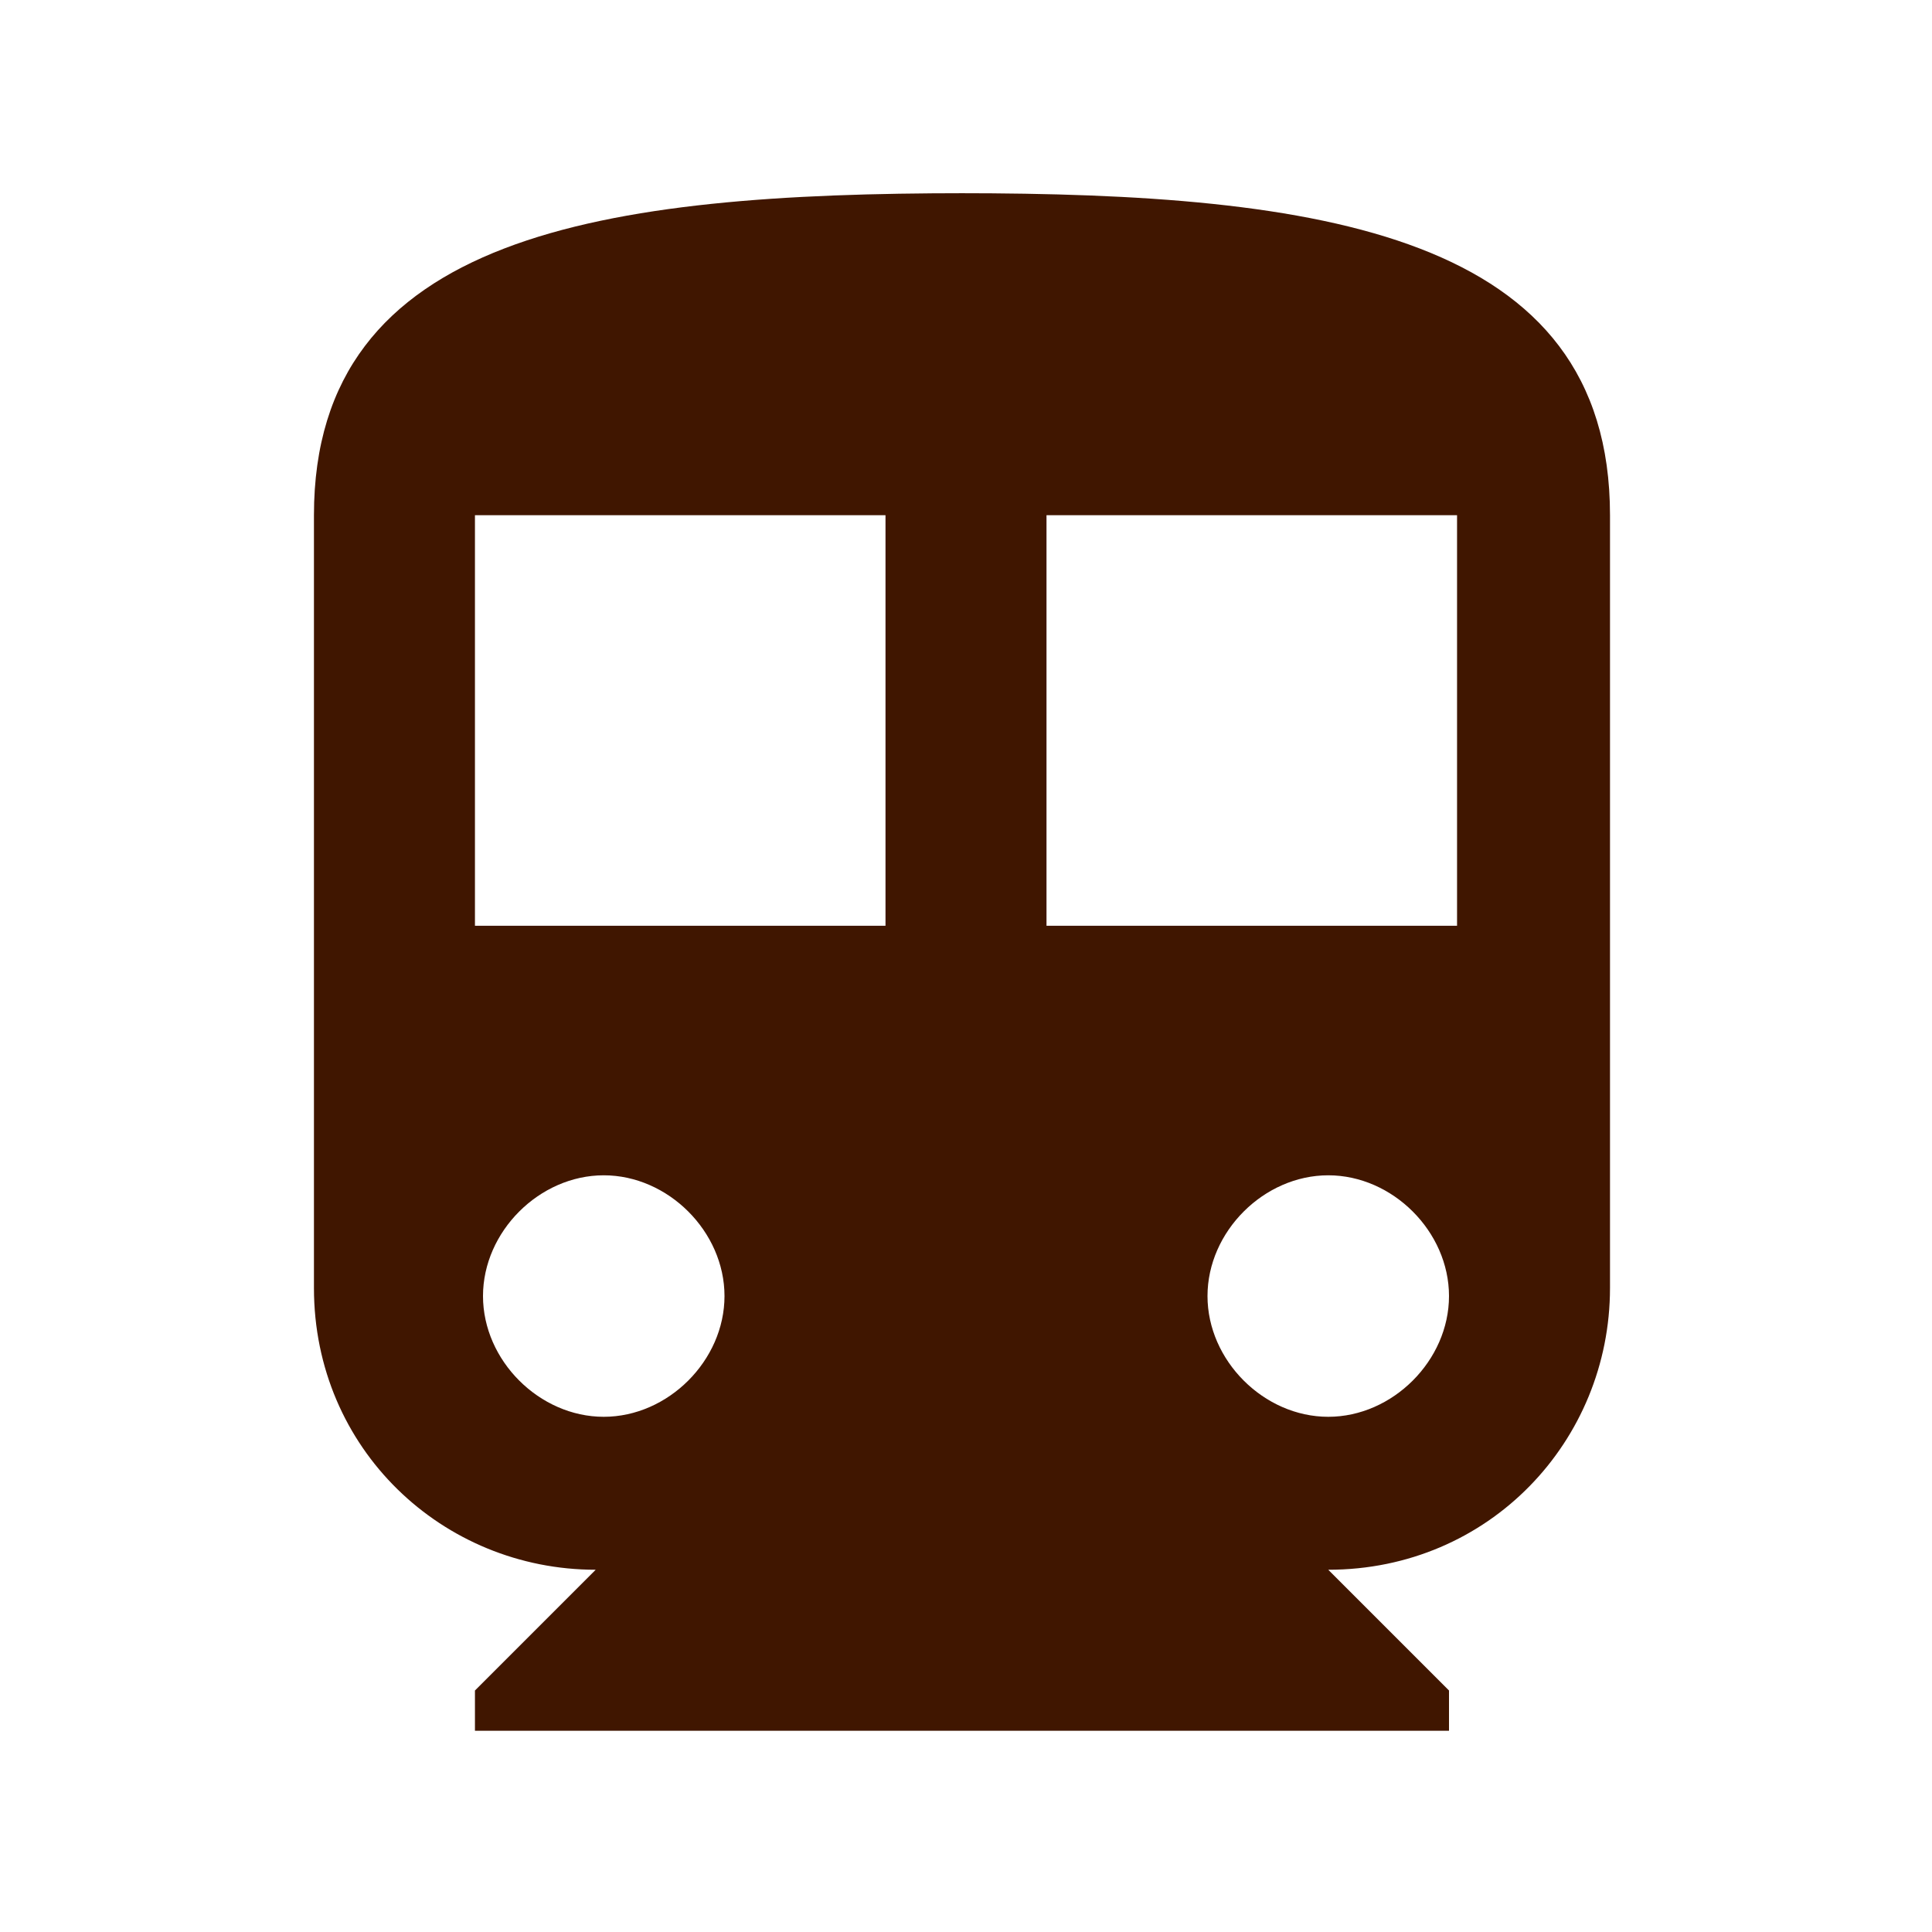
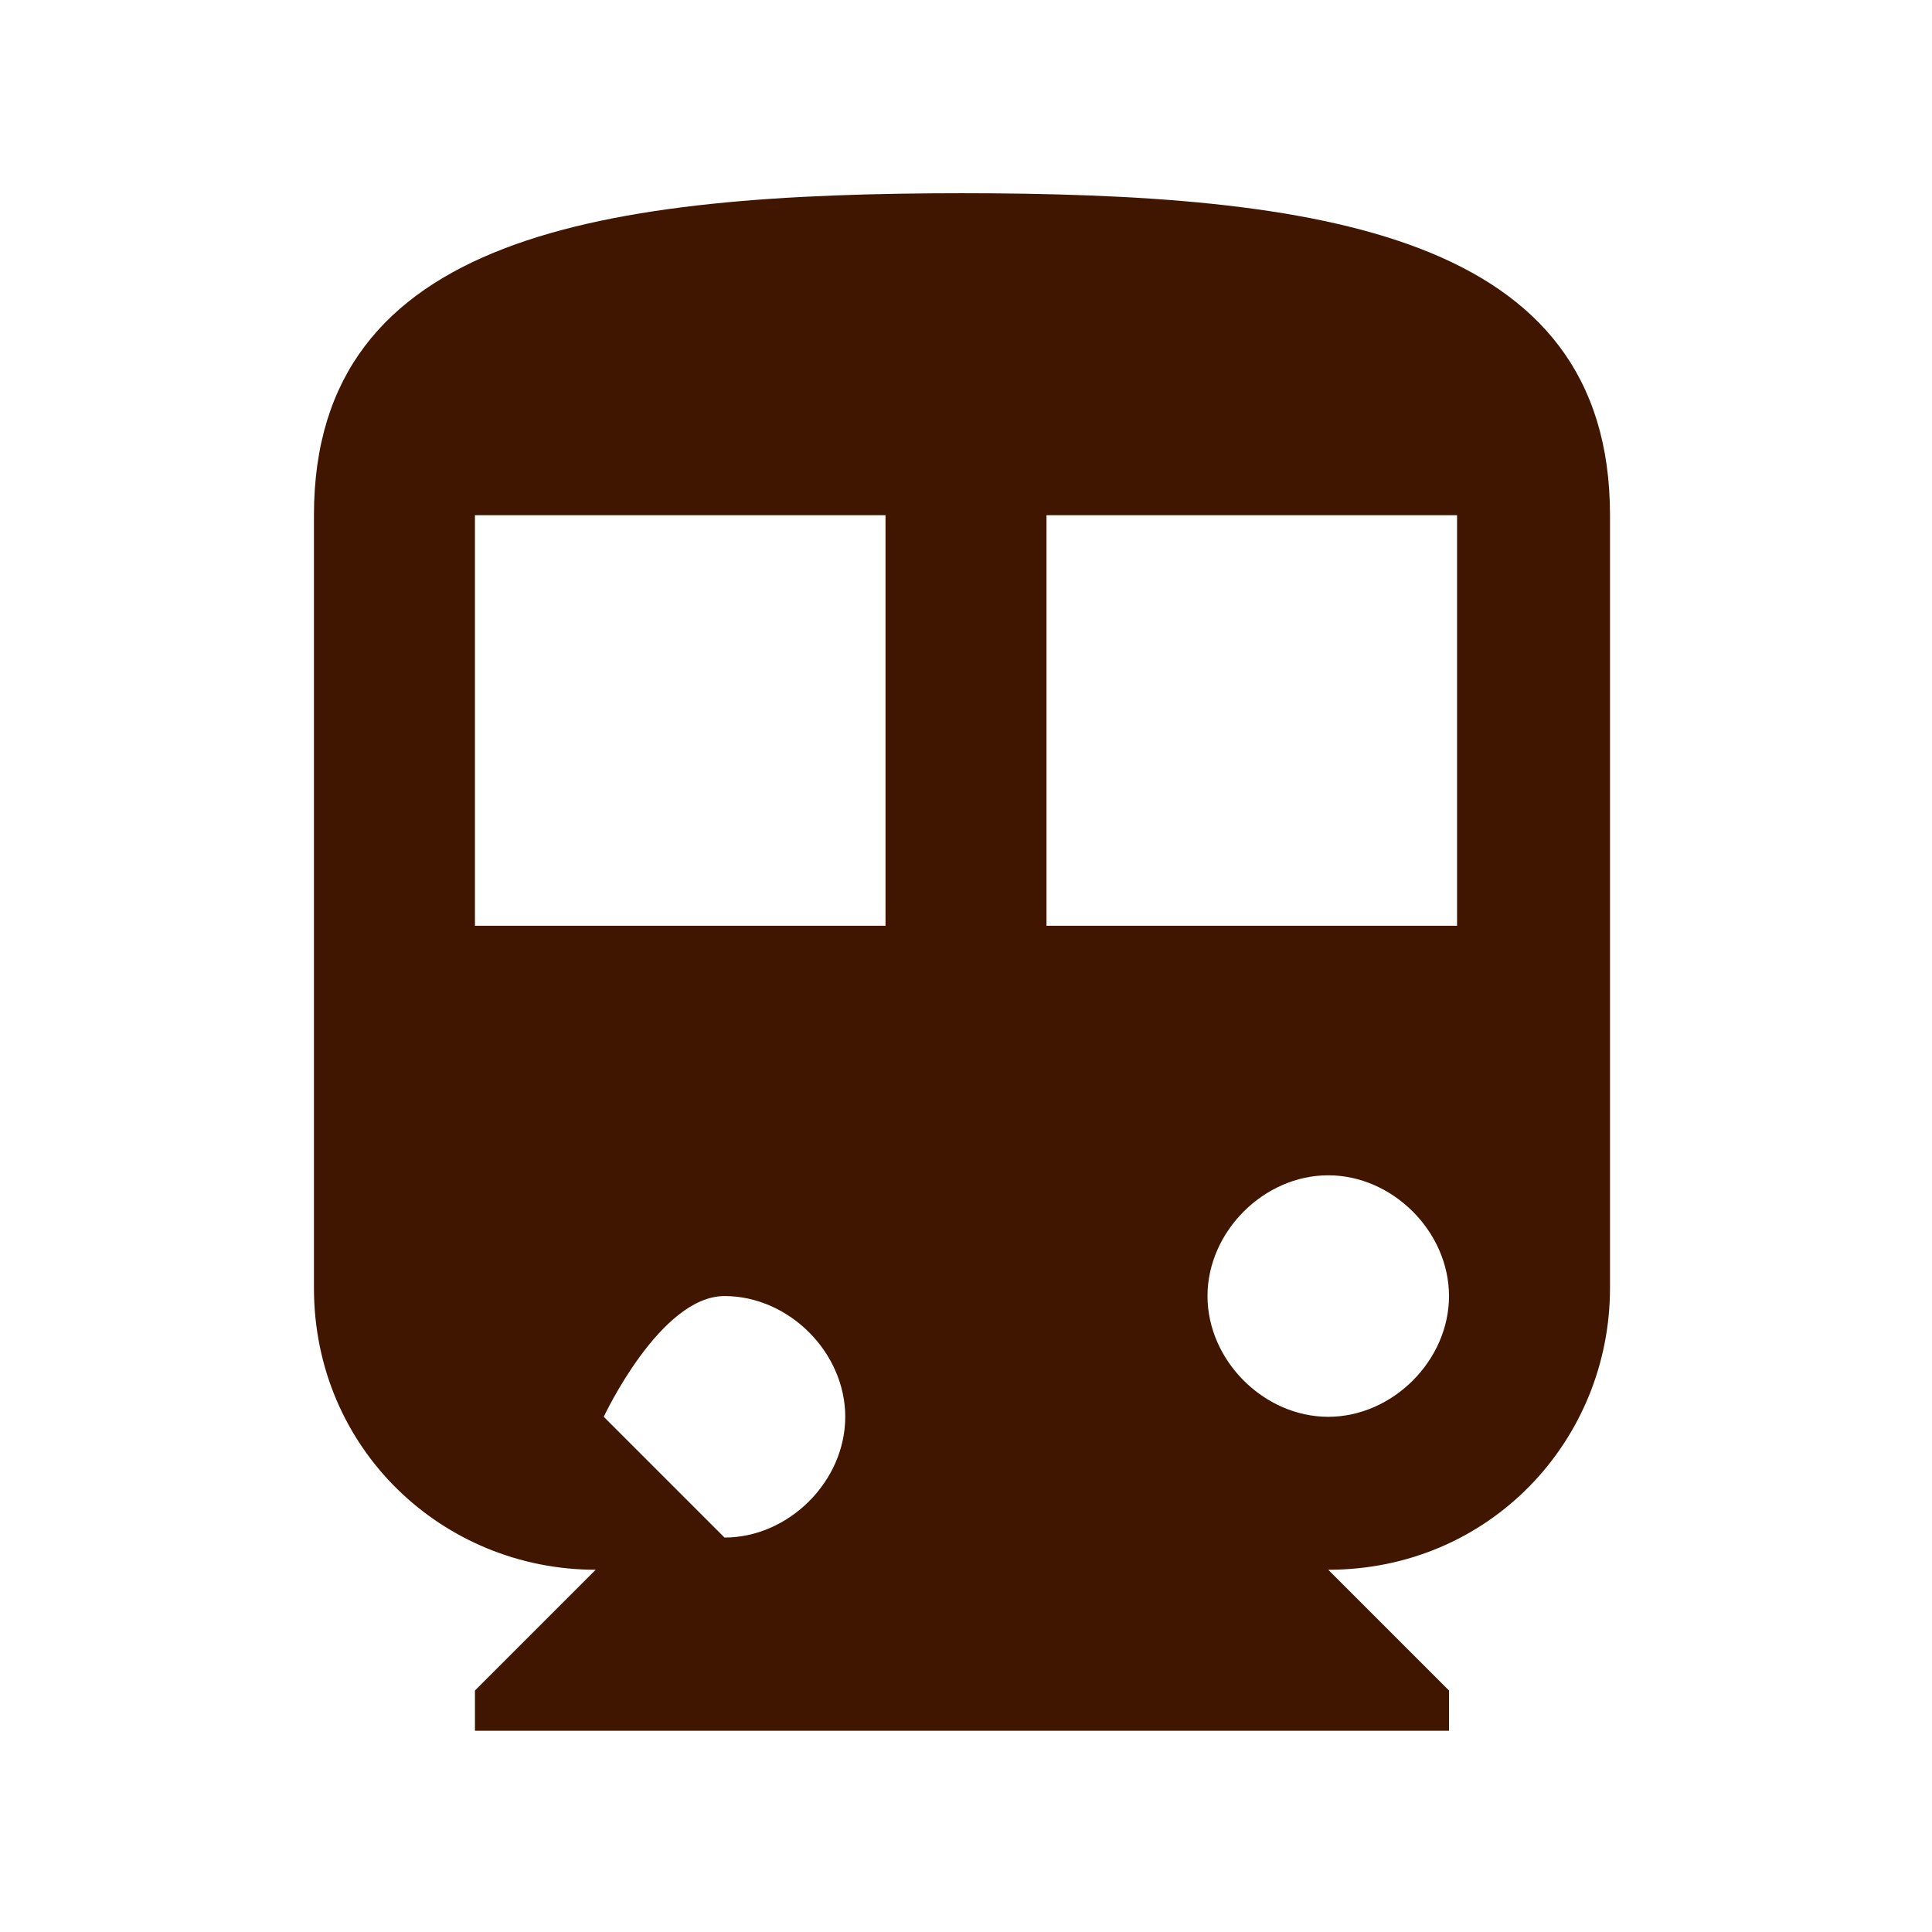
<svg xmlns="http://www.w3.org/2000/svg" width="24" height="24" version="1.1" viewBox="0 0 24 24">
  <g>
    <g id="_レイヤー_1" data-name="レイヤー_1">
      <g id="_レイヤー_1-2" data-name="_レイヤー_1">
        <g id="_レイヤー_1-2">
-           <rect width="24" height="24" fill="none" />
-           <path d="M12,2.4c-4.5,0-8.1.5-8.1,4v9.6c0,2,1.6,3.5,3.5,3.5l-1.5,1.5v.5h12.1v-.5l-1.5-1.5c2,0,3.5-1.6,3.5-3.5V6.4c0-3.5-3.6-4-8.1-4h.1ZM7.5,17.6c-.8,0-1.5-.7-1.5-1.5s.7-1.5,1.5-1.5,1.5.7,1.5,1.5-.7,1.5-1.5,1.5ZM11,11.5h-5.1v-5.1h5.1v5.1ZM16.5,17.6c-.8,0-1.5-.7-1.5-1.5s.7-1.5,1.5-1.5,1.5.7,1.5,1.5-.7,1.5-1.5,1.5ZM18.1,11.5h-5.1v-5.1h5.1v5.1Z" fill="#401600" />
+           <path d="M12,2.4c-4.5,0-8.1.5-8.1,4v9.6c0,2,1.6,3.5,3.5,3.5l-1.5,1.5v.5h12.1v-.5l-1.5-1.5c2,0,3.5-1.6,3.5-3.5V6.4c0-3.5-3.6-4-8.1-4h.1ZM7.5,17.6s.7-1.5,1.5-1.5,1.5.7,1.5,1.5-.7,1.5-1.5,1.5ZM11,11.5h-5.1v-5.1h5.1v5.1ZM16.5,17.6c-.8,0-1.5-.7-1.5-1.5s.7-1.5,1.5-1.5,1.5.7,1.5,1.5-.7,1.5-1.5,1.5ZM18.1,11.5h-5.1v-5.1h5.1v5.1Z" fill="#401600" />
        </g>
      </g>
    </g>
  </g>
</svg>